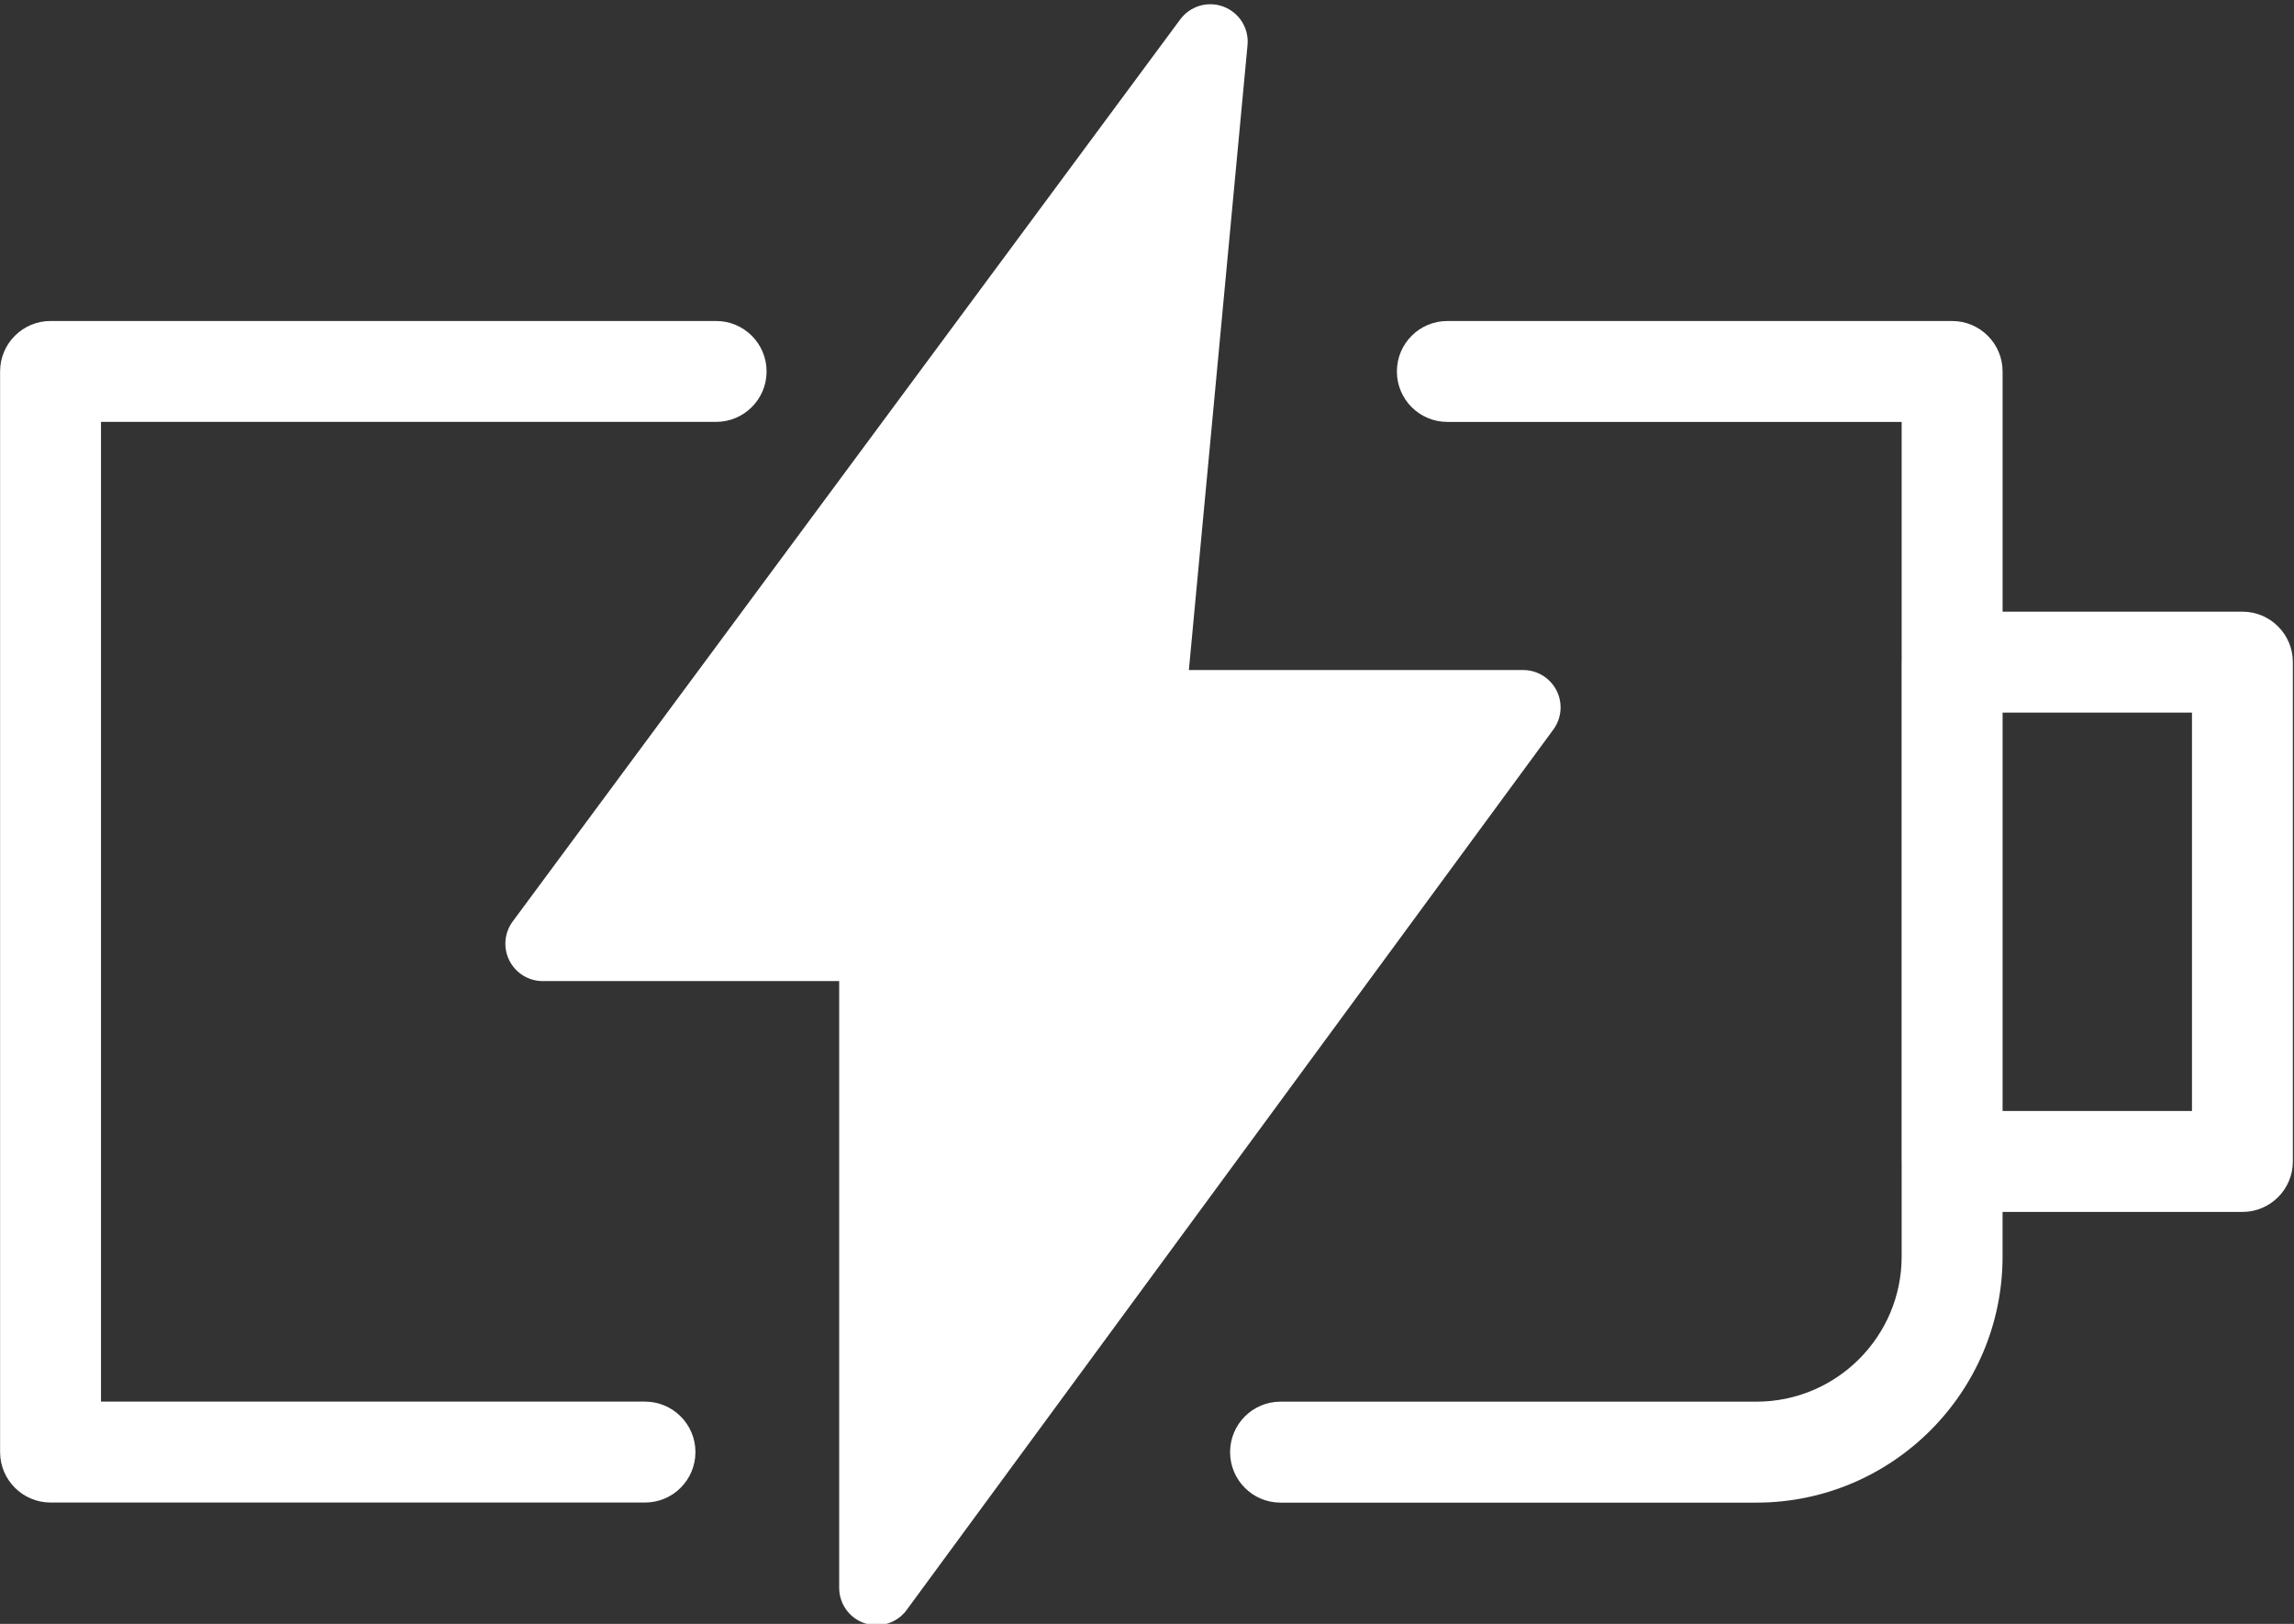
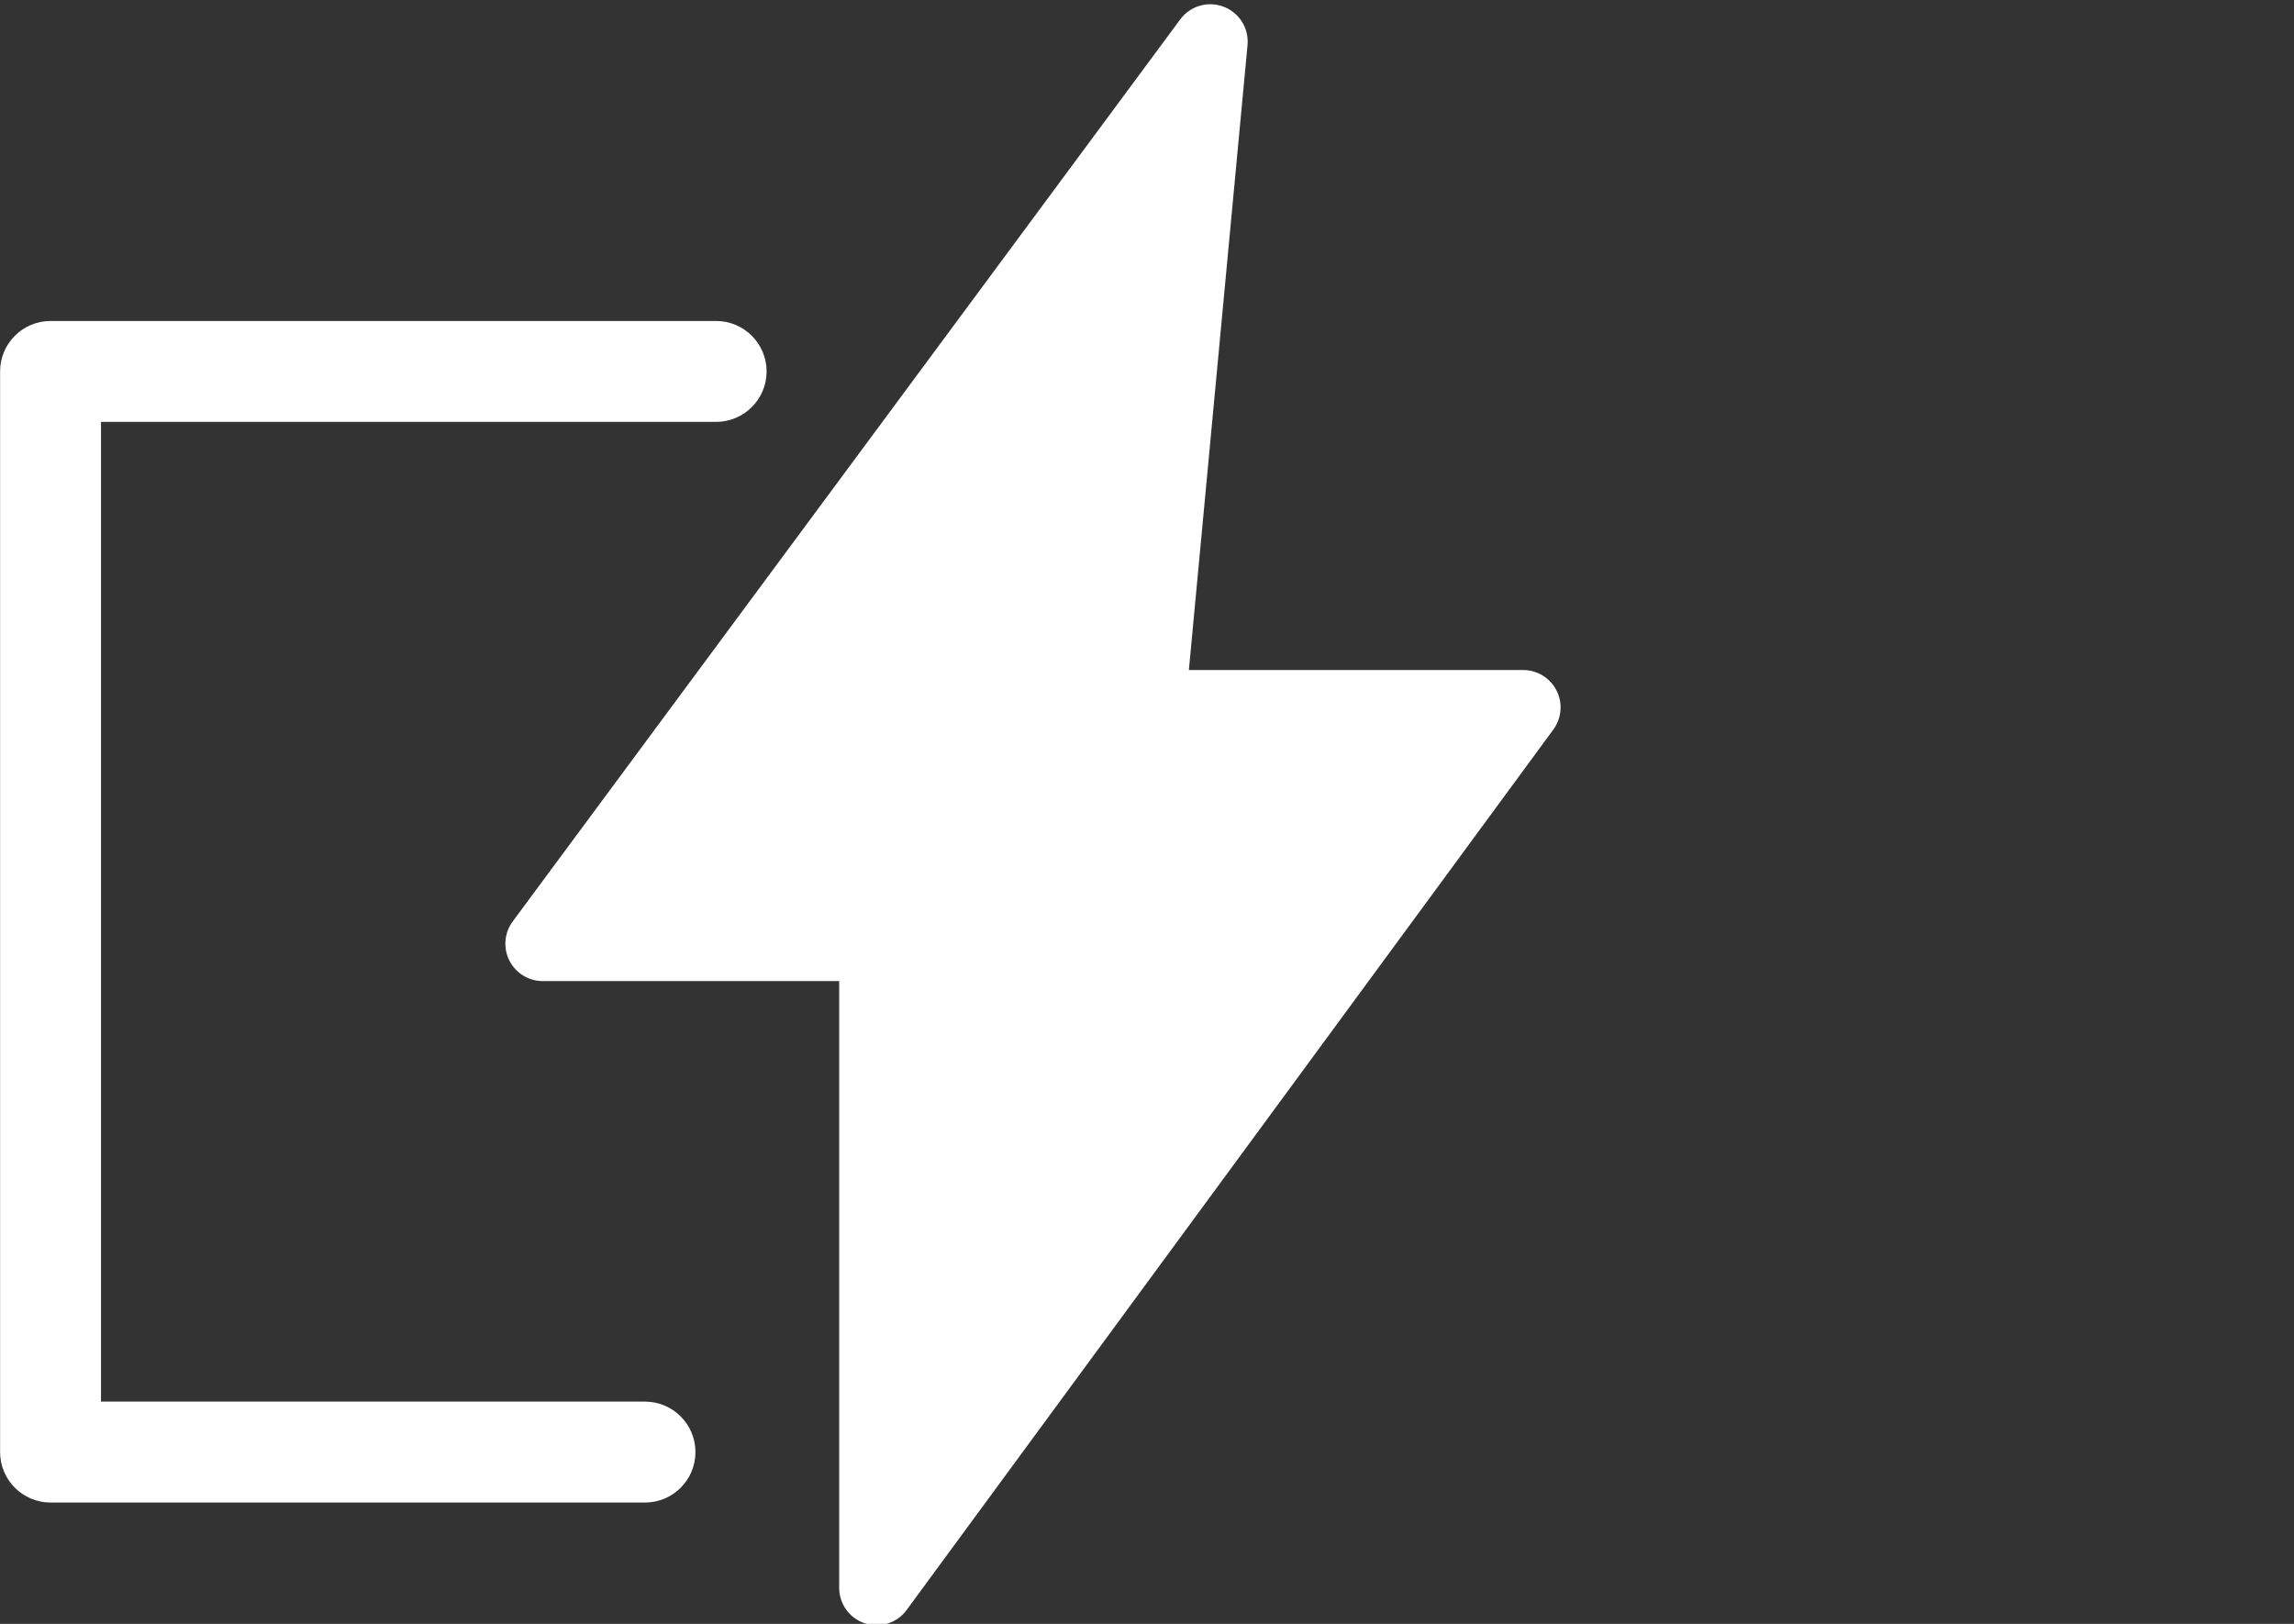
<svg xmlns="http://www.w3.org/2000/svg" fill="#ffffff" height="54.3" preserveAspectRatio="xMidYMid meet" version="1" viewBox="8.5 20.8 76.7 54.3" width="76.7" zoomAndPan="magnify">
  <rect x="8.5" y="20.8" width="76.7" height="54.3" fill="#333333" stroke="none" />
  <g id="change1_1">
    <path d="M25.531,52.918c0.213,0.422,0.643,0.688,1.115,0.688h9.912v20.287c0,0.541,0.346,1.02,0.859,1.188 c0.129,0.043,0.26,0.063,0.391,0.063c0.391,0,0.768-0.182,1.006-0.51l21.621-29.438c0.279-0.379,0.322-0.883,0.109-1.305 c-0.213-0.42-0.645-0.686-1.115-0.686H48.25l1.961-20.895c0.053-0.561-0.273-1.084-0.797-1.285 c-0.525-0.201-1.117-0.029-1.453,0.424L25.643,51.611C25.361,51.992,25.318,52.496,25.531,52.918z" fill="inherit" />
    <path d="M31.752,69.355c0-0.932-0.756-1.688-1.688-1.688H11.877v-32.76h20.566c0.932,0,1.688-0.756,1.688-1.686 c0-0.932-0.756-1.688-1.688-1.688H10.191c-0.932,0-1.688,0.756-1.688,1.688v36.133c0,0.932,0.756,1.688,1.688,1.688h19.873 C30.996,71.043,31.752,70.287,31.752,69.355z" fill="inherit" />
-     <path d="M83.477,41.253h-8.02v-8.031c0-0.932-0.756-1.688-1.688-1.688H56.891c-0.932,0-1.686,0.756-1.686,1.688 c0,0.93,0.754,1.686,1.686,1.686h15.191v8.014c0,0.008-0.002,0.014-0.002,0.02v16.694c0,0.006,0.002,0.014,0.002,0.02v3.158 c0,2.678-2.178,4.855-4.855,4.855H51.314c-0.932,0-1.686,0.756-1.686,1.688s0.754,1.688,1.686,1.688h15.912 c4.537,0,8.23-3.691,8.23-8.23v-1.49h8.02c0.93,0,1.686-0.756,1.686-1.688V42.941C85.162,42.009,84.406,41.253,83.477,41.253z M81.789,57.949h-6.332V44.628h6.332V57.949z" fill="inherit" />
  </g>
</svg>